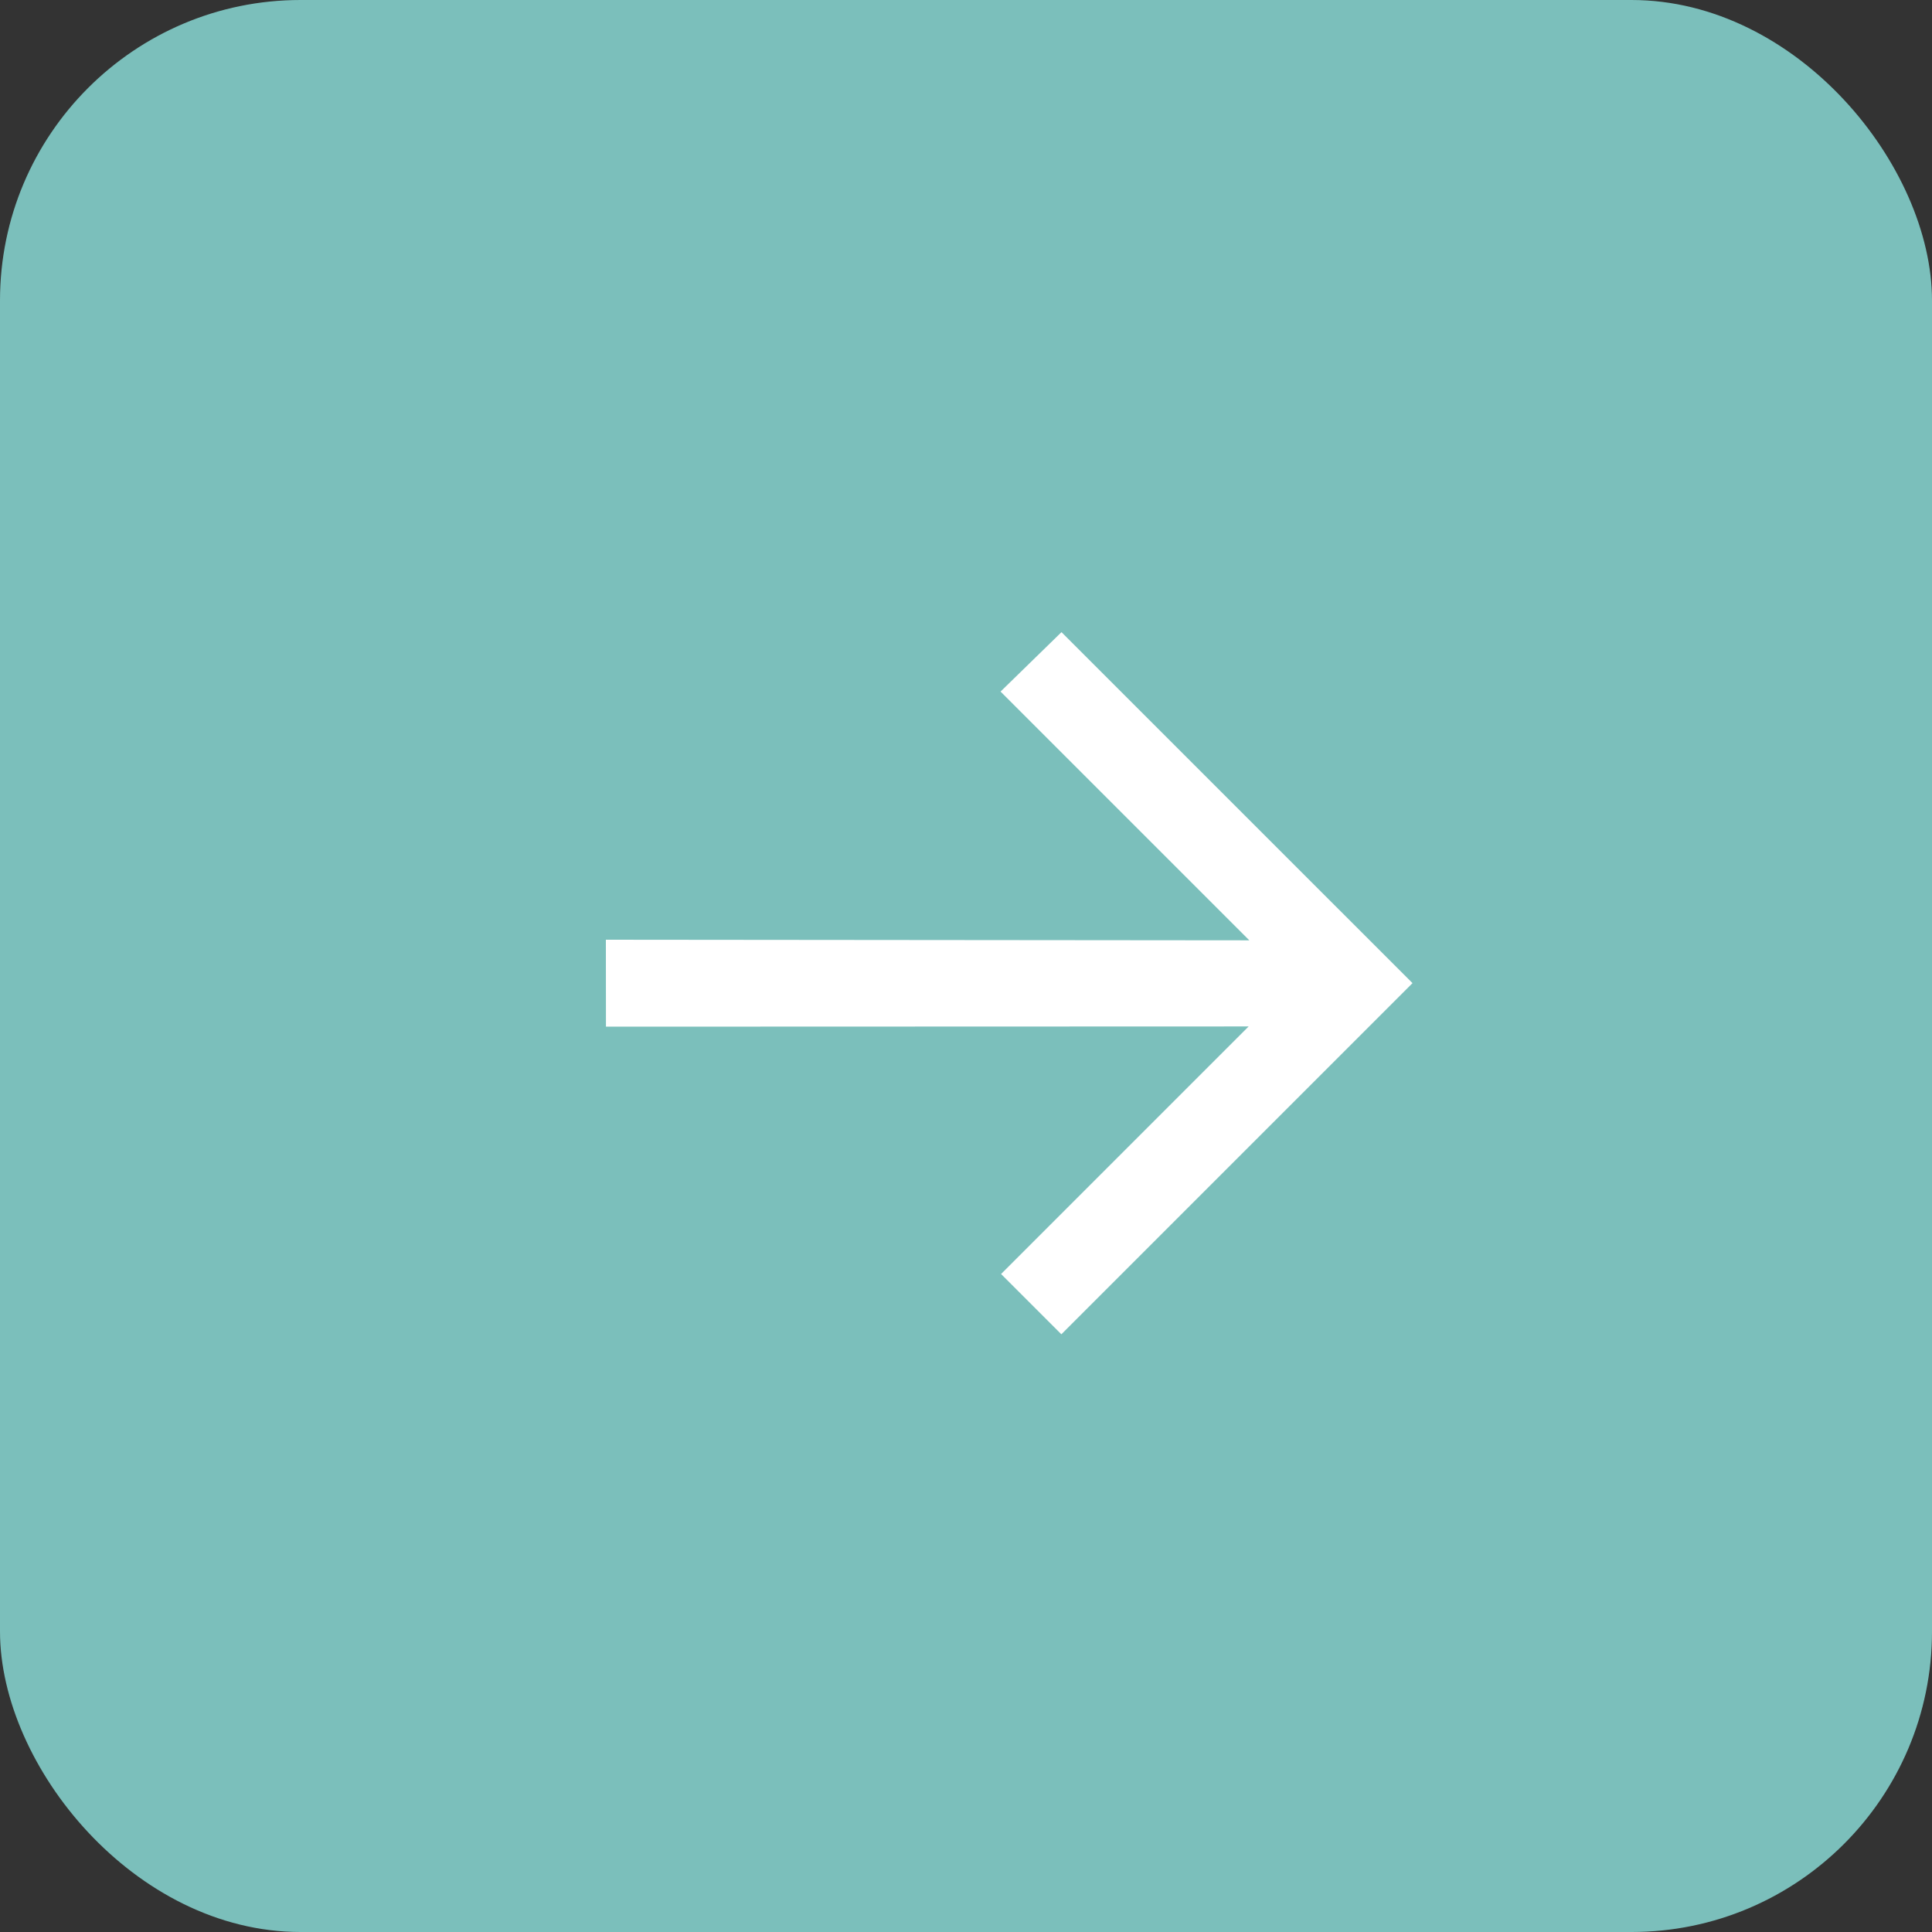
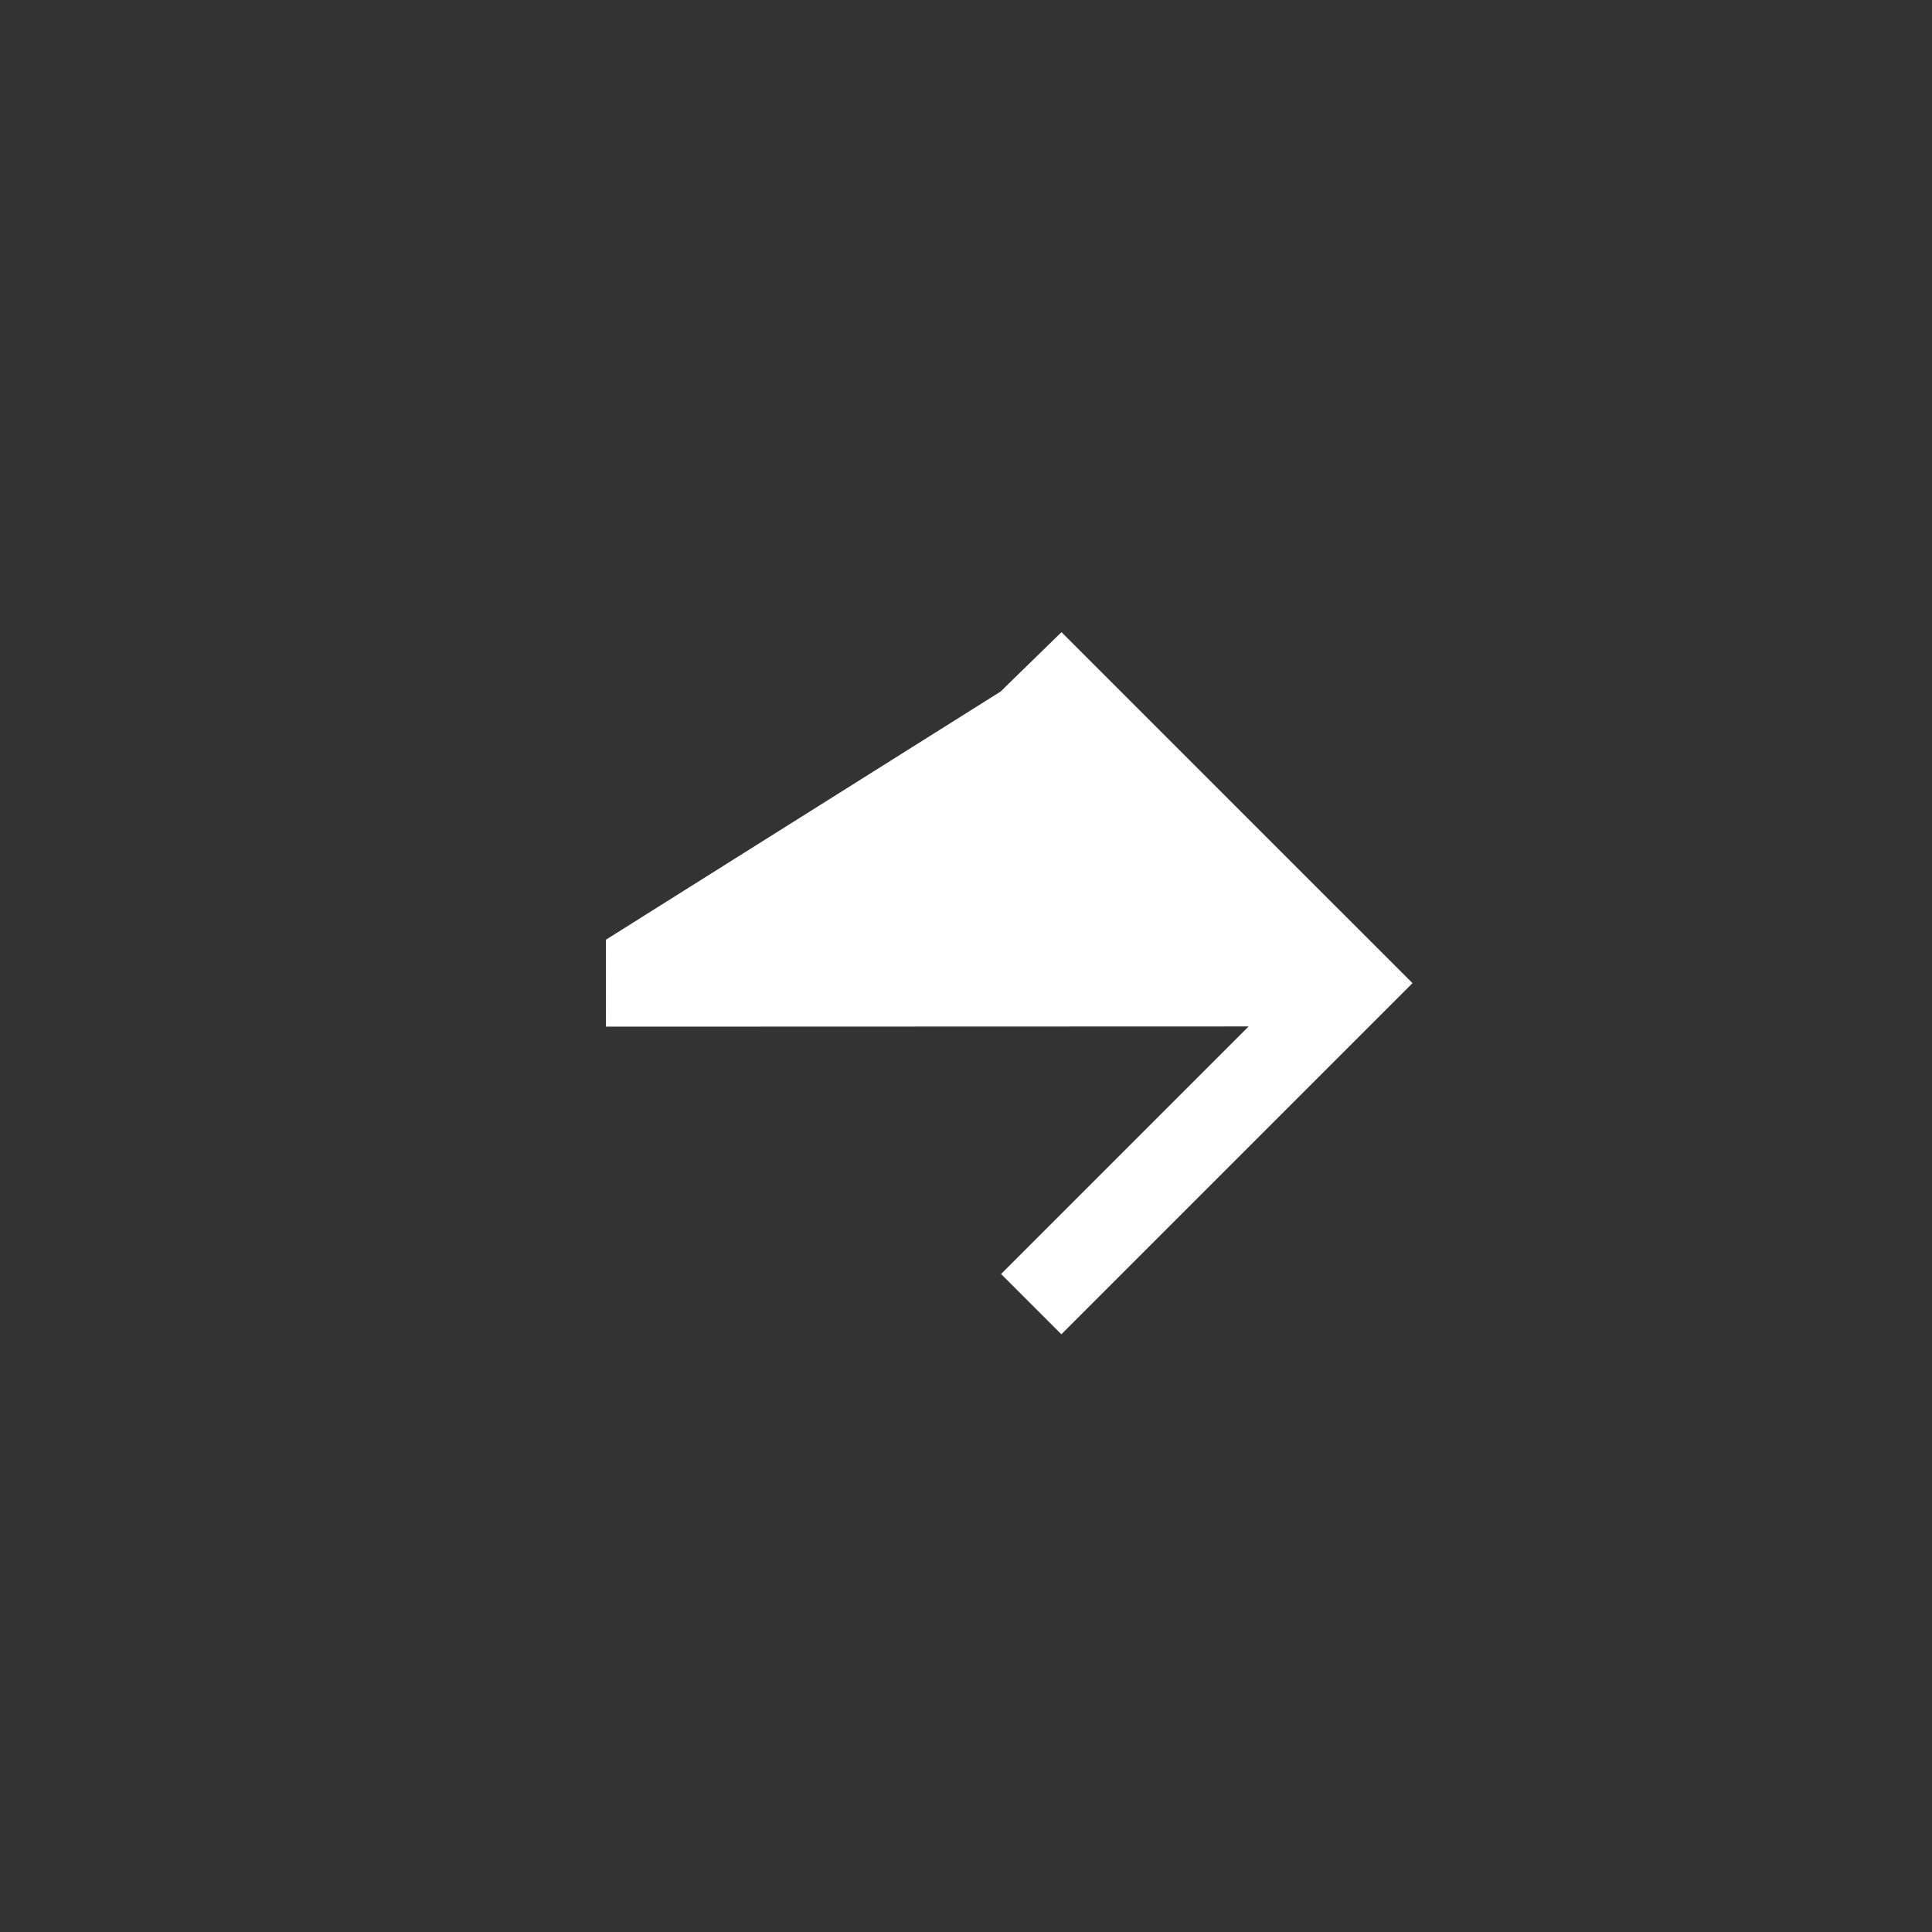
<svg xmlns="http://www.w3.org/2000/svg" width="45" height="45" viewBox="0 0 45 45" fill="none">
  <rect x="0" y="0" width="45" height="45" fill="#333333" stroke="none" />
-   <rect width="45" height="45" rx="7" fill="#7BBFBB" />
-   <path d="M14.114 23.913L14.112 21.888L29.099 21.902L23.305 16.108L24.724 14.724L32.9 22.899L24.721 31.078L23.317 29.674L29.083 23.908L14.114 23.913Z" fill="white" />
+   <path d="M14.114 23.913L14.112 21.888L23.305 16.108L24.724 14.724L32.9 22.899L24.721 31.078L23.317 29.674L29.083 23.908L14.114 23.913Z" fill="white" />
</svg>